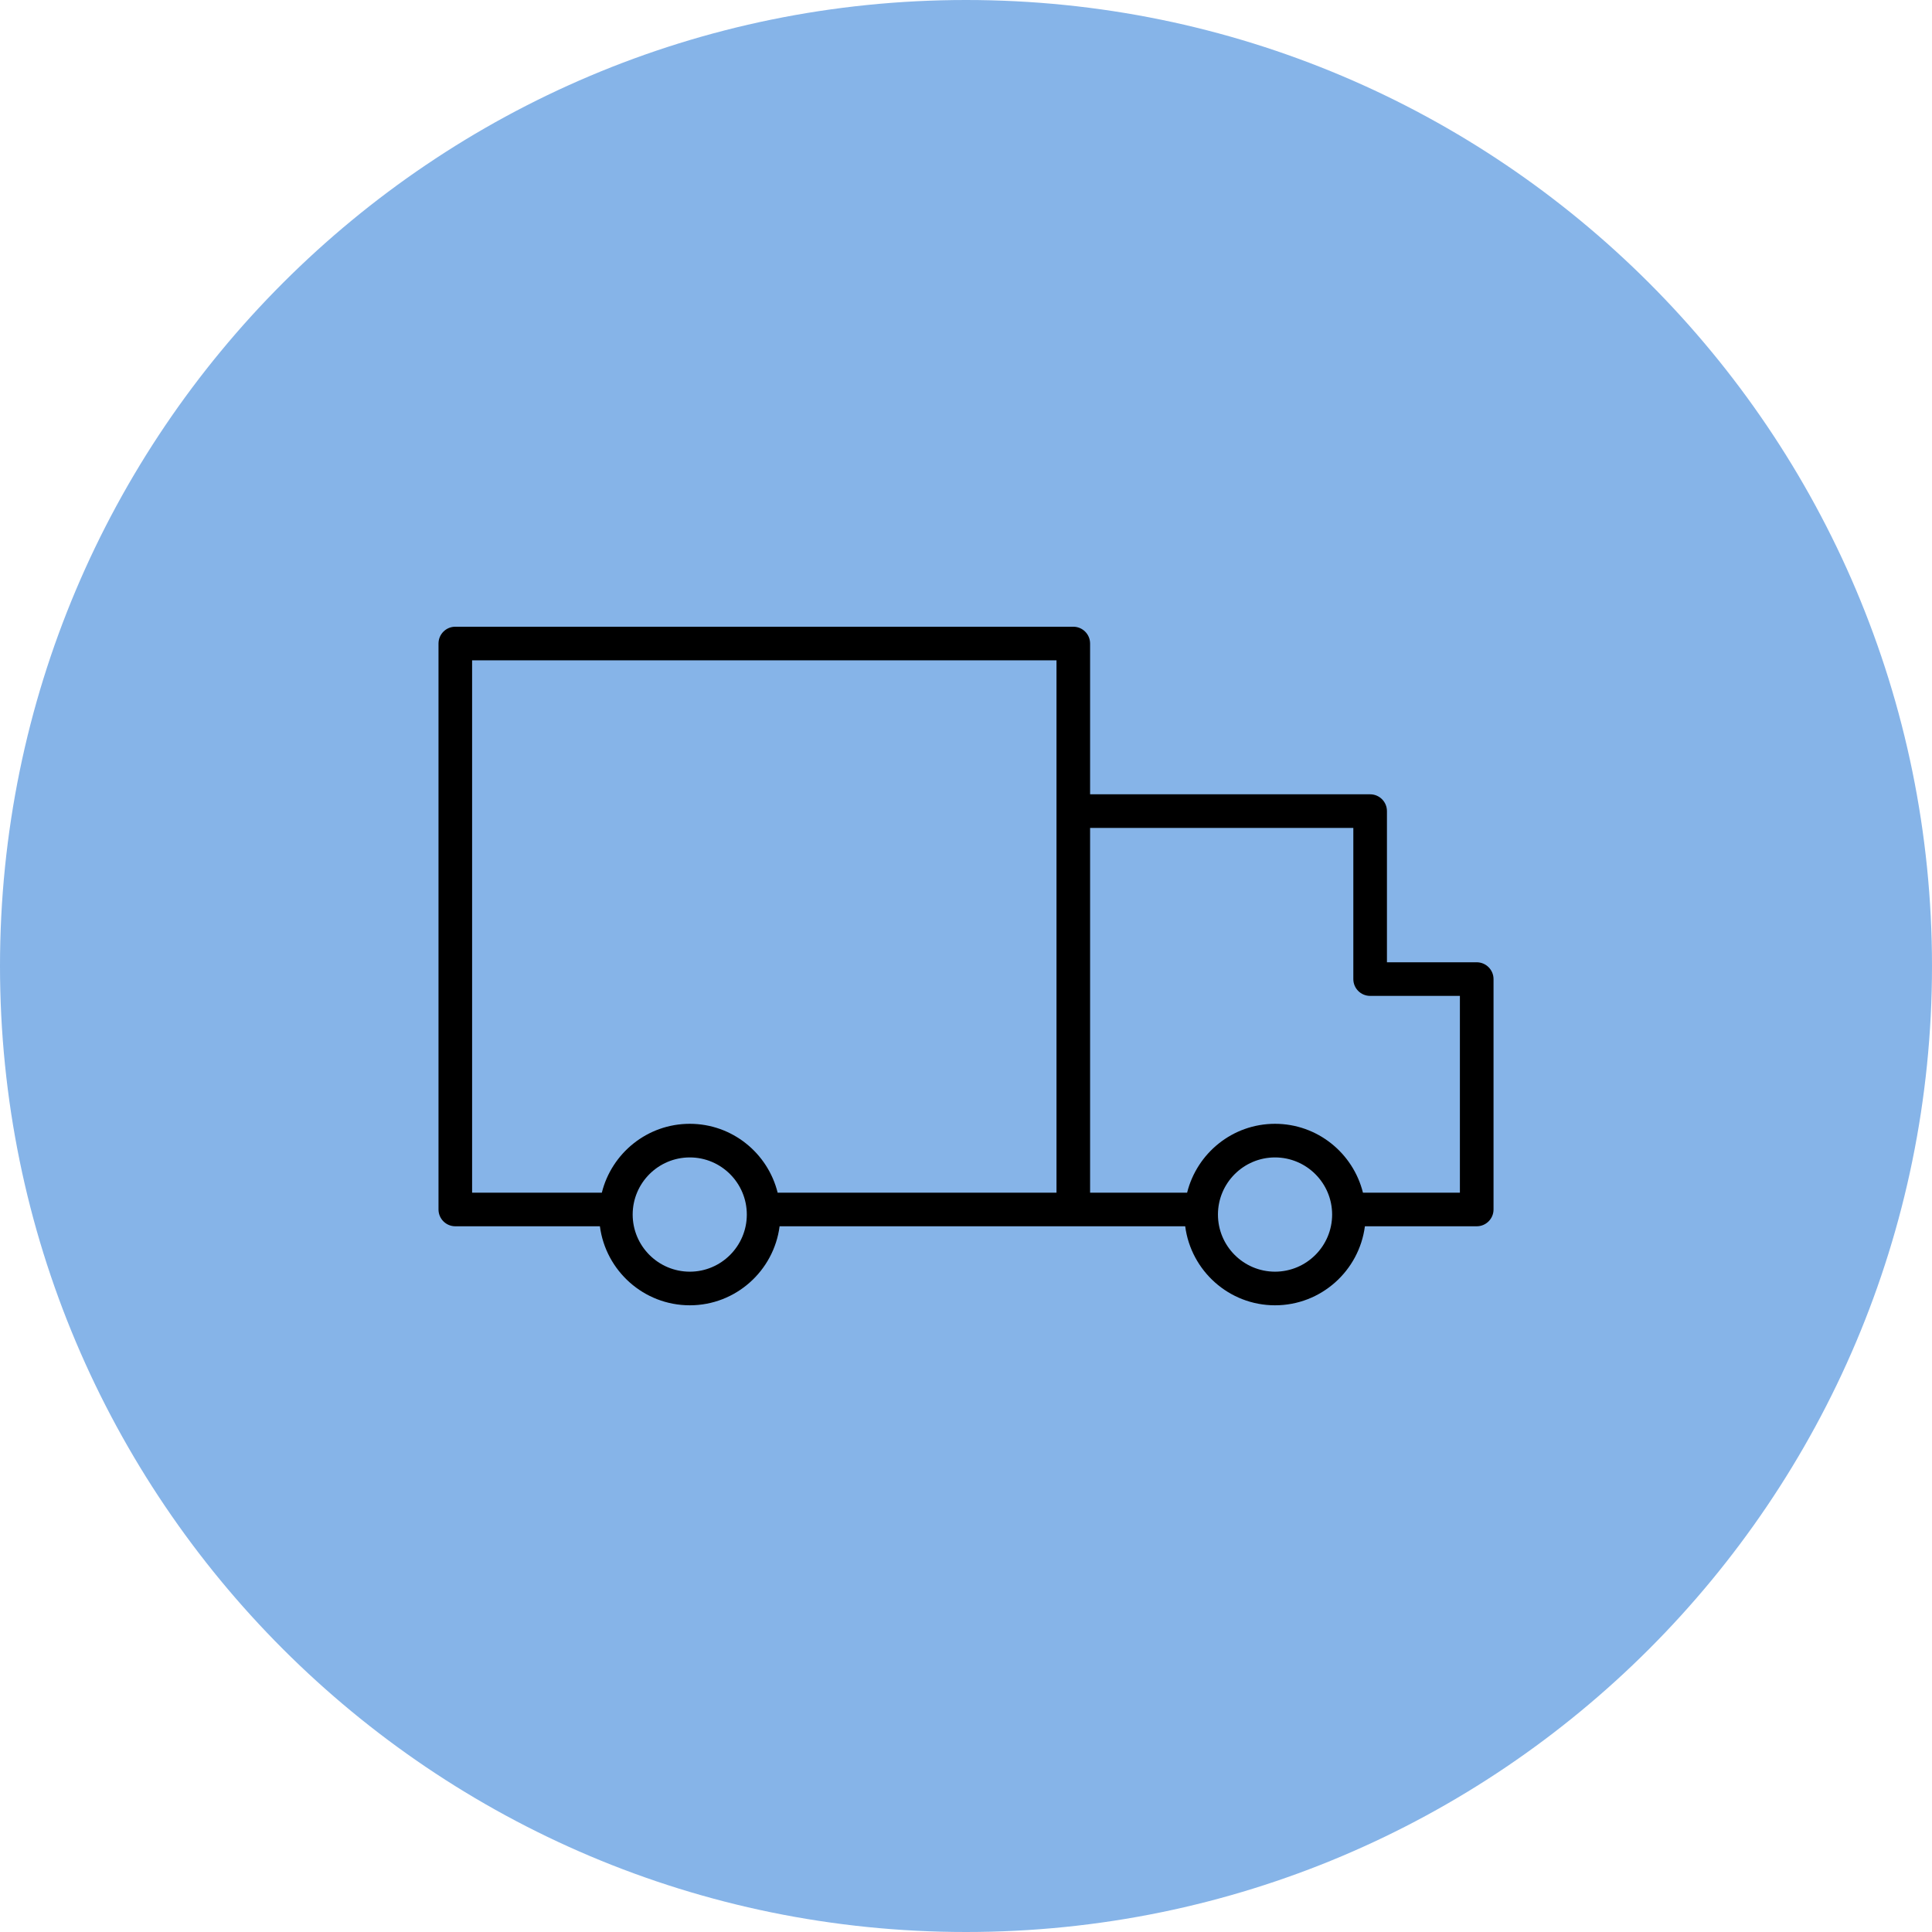
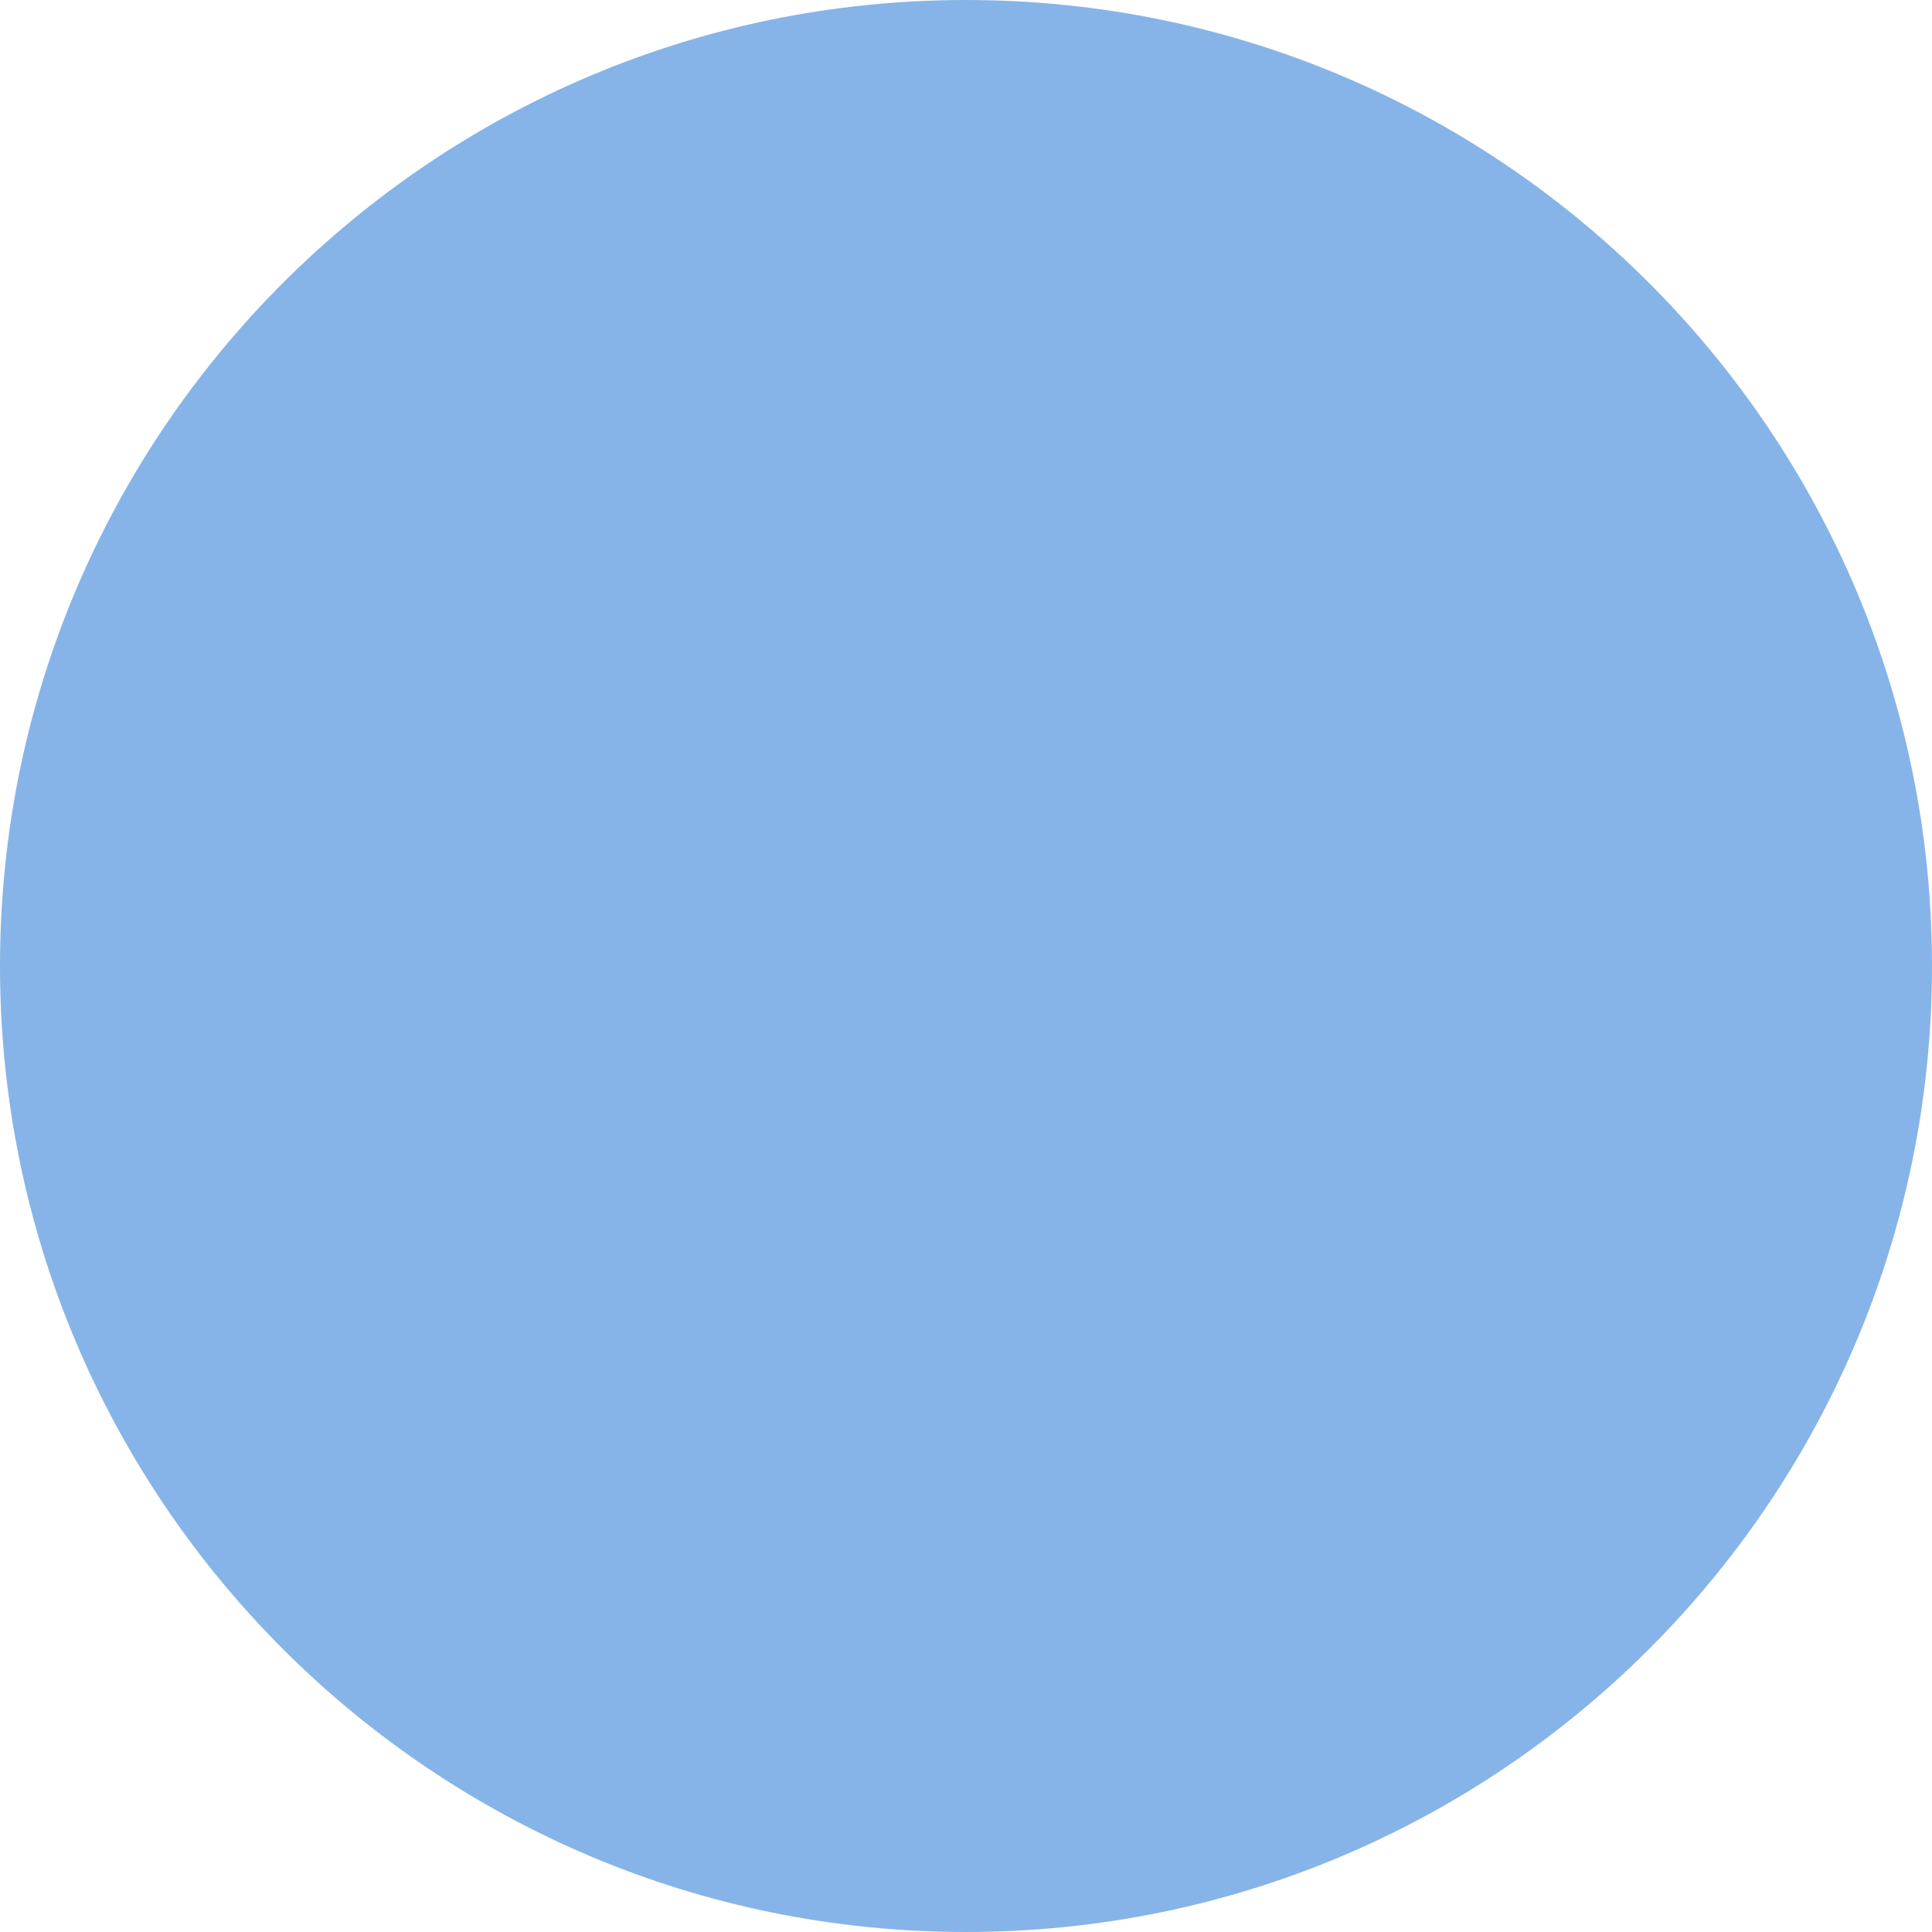
<svg xmlns="http://www.w3.org/2000/svg" viewBox="0 0 100.00 100.00" data-guides="{&quot;vertical&quot;:[],&quot;horizontal&quot;:[]}">
  <path color="rgb(51, 51, 51)" fill-rule="evenodd" fill="#5394df" x="0" y="0" width="100" height="100" rx="50" ry="50" id="tSvg164b6849499" title="Rectangle 6" fill-opacity="0.7" stroke="none" stroke-opacity="1" d="M0 50C0 22.386 22.386 0 50 0H50C77.614 0 100 22.386 100 50H100C100 77.614 77.614 100 50 100H50C22.386 100 0 77.614 0 50Z" style="transform-origin: 50px 50px;" />
-   <path fill="#000000" stroke="#000000" fill-opacity="1" stroke-width="0" stroke-opacity="1" color="rgb(51, 51, 51)" fill-rule="evenodd" id="tSvg34e6194820" title="Path 9" d="M76.434 49.807C74.885 49.807 73.337 49.807 71.788 49.807C71.788 47.199 71.788 44.591 71.788 41.983C71.788 41.502 71.398 41.113 70.918 41.113C66.086 41.113 61.255 41.113 56.423 41.113C56.423 38.511 56.423 35.91 56.423 33.309C56.423 32.828 56.034 32.439 55.553 32.439C44.891 32.439 34.229 32.439 23.567 32.439C23.086 32.439 22.697 32.828 22.697 33.309C22.697 43.073 22.697 52.837 22.697 62.602C22.697 63.082 23.086 63.472 23.567 63.472C26.061 63.472 28.556 63.472 31.051 63.472C31.351 65.775 33.321 67.562 35.705 67.562C38.085 67.562 40.053 65.775 40.352 63.472C47.35 63.472 54.348 63.472 61.346 63.472C61.645 65.775 63.613 67.562 65.995 67.562C68.379 67.562 70.348 65.775 70.647 63.472C72.576 63.472 74.506 63.472 76.435 63.472C76.915 63.472 77.305 63.082 77.305 62.602C77.305 58.627 77.305 54.652 77.305 50.677C77.304 50.197 76.914 49.807 76.434 49.807ZM35.704 65.822C34.072 65.82 32.749 64.497 32.747 62.865C32.748 61.232 34.072 59.909 35.704 59.908C37.331 59.908 38.655 61.234 38.655 62.865C38.655 64.495 37.331 65.822 35.704 65.822ZM35.704 58.168C33.505 58.168 31.66 59.688 31.151 61.732C28.913 61.732 26.675 61.732 24.436 61.732C24.436 52.548 24.436 43.363 24.436 34.179C34.519 34.179 44.601 34.179 54.684 34.179C54.684 43.363 54.684 52.547 54.684 61.732C49.873 61.732 45.062 61.732 40.251 61.732C39.743 59.688 37.9 58.168 35.704 58.168ZM65.994 65.822C64.363 65.819 63.042 64.496 63.041 62.865C63.042 61.234 64.363 59.91 65.994 59.908C67.626 59.91 68.949 61.233 68.951 62.865C68.949 64.497 67.626 65.82 65.994 65.822ZM75.564 61.732C73.892 61.732 72.219 61.732 70.546 61.732C70.037 59.688 68.192 58.168 65.994 58.168C63.798 58.168 61.954 59.688 61.445 61.732C59.771 61.732 58.097 61.732 56.423 61.732C56.423 55.438 56.423 49.145 56.423 42.852C60.965 42.852 65.506 42.852 70.048 42.852C70.048 45.46 70.048 48.069 70.048 50.677C70.048 51.157 70.437 51.547 70.918 51.547C72.466 51.547 74.015 51.547 75.564 51.547C75.564 54.942 75.564 58.337 75.564 61.732Z" />
  <defs />
</svg>